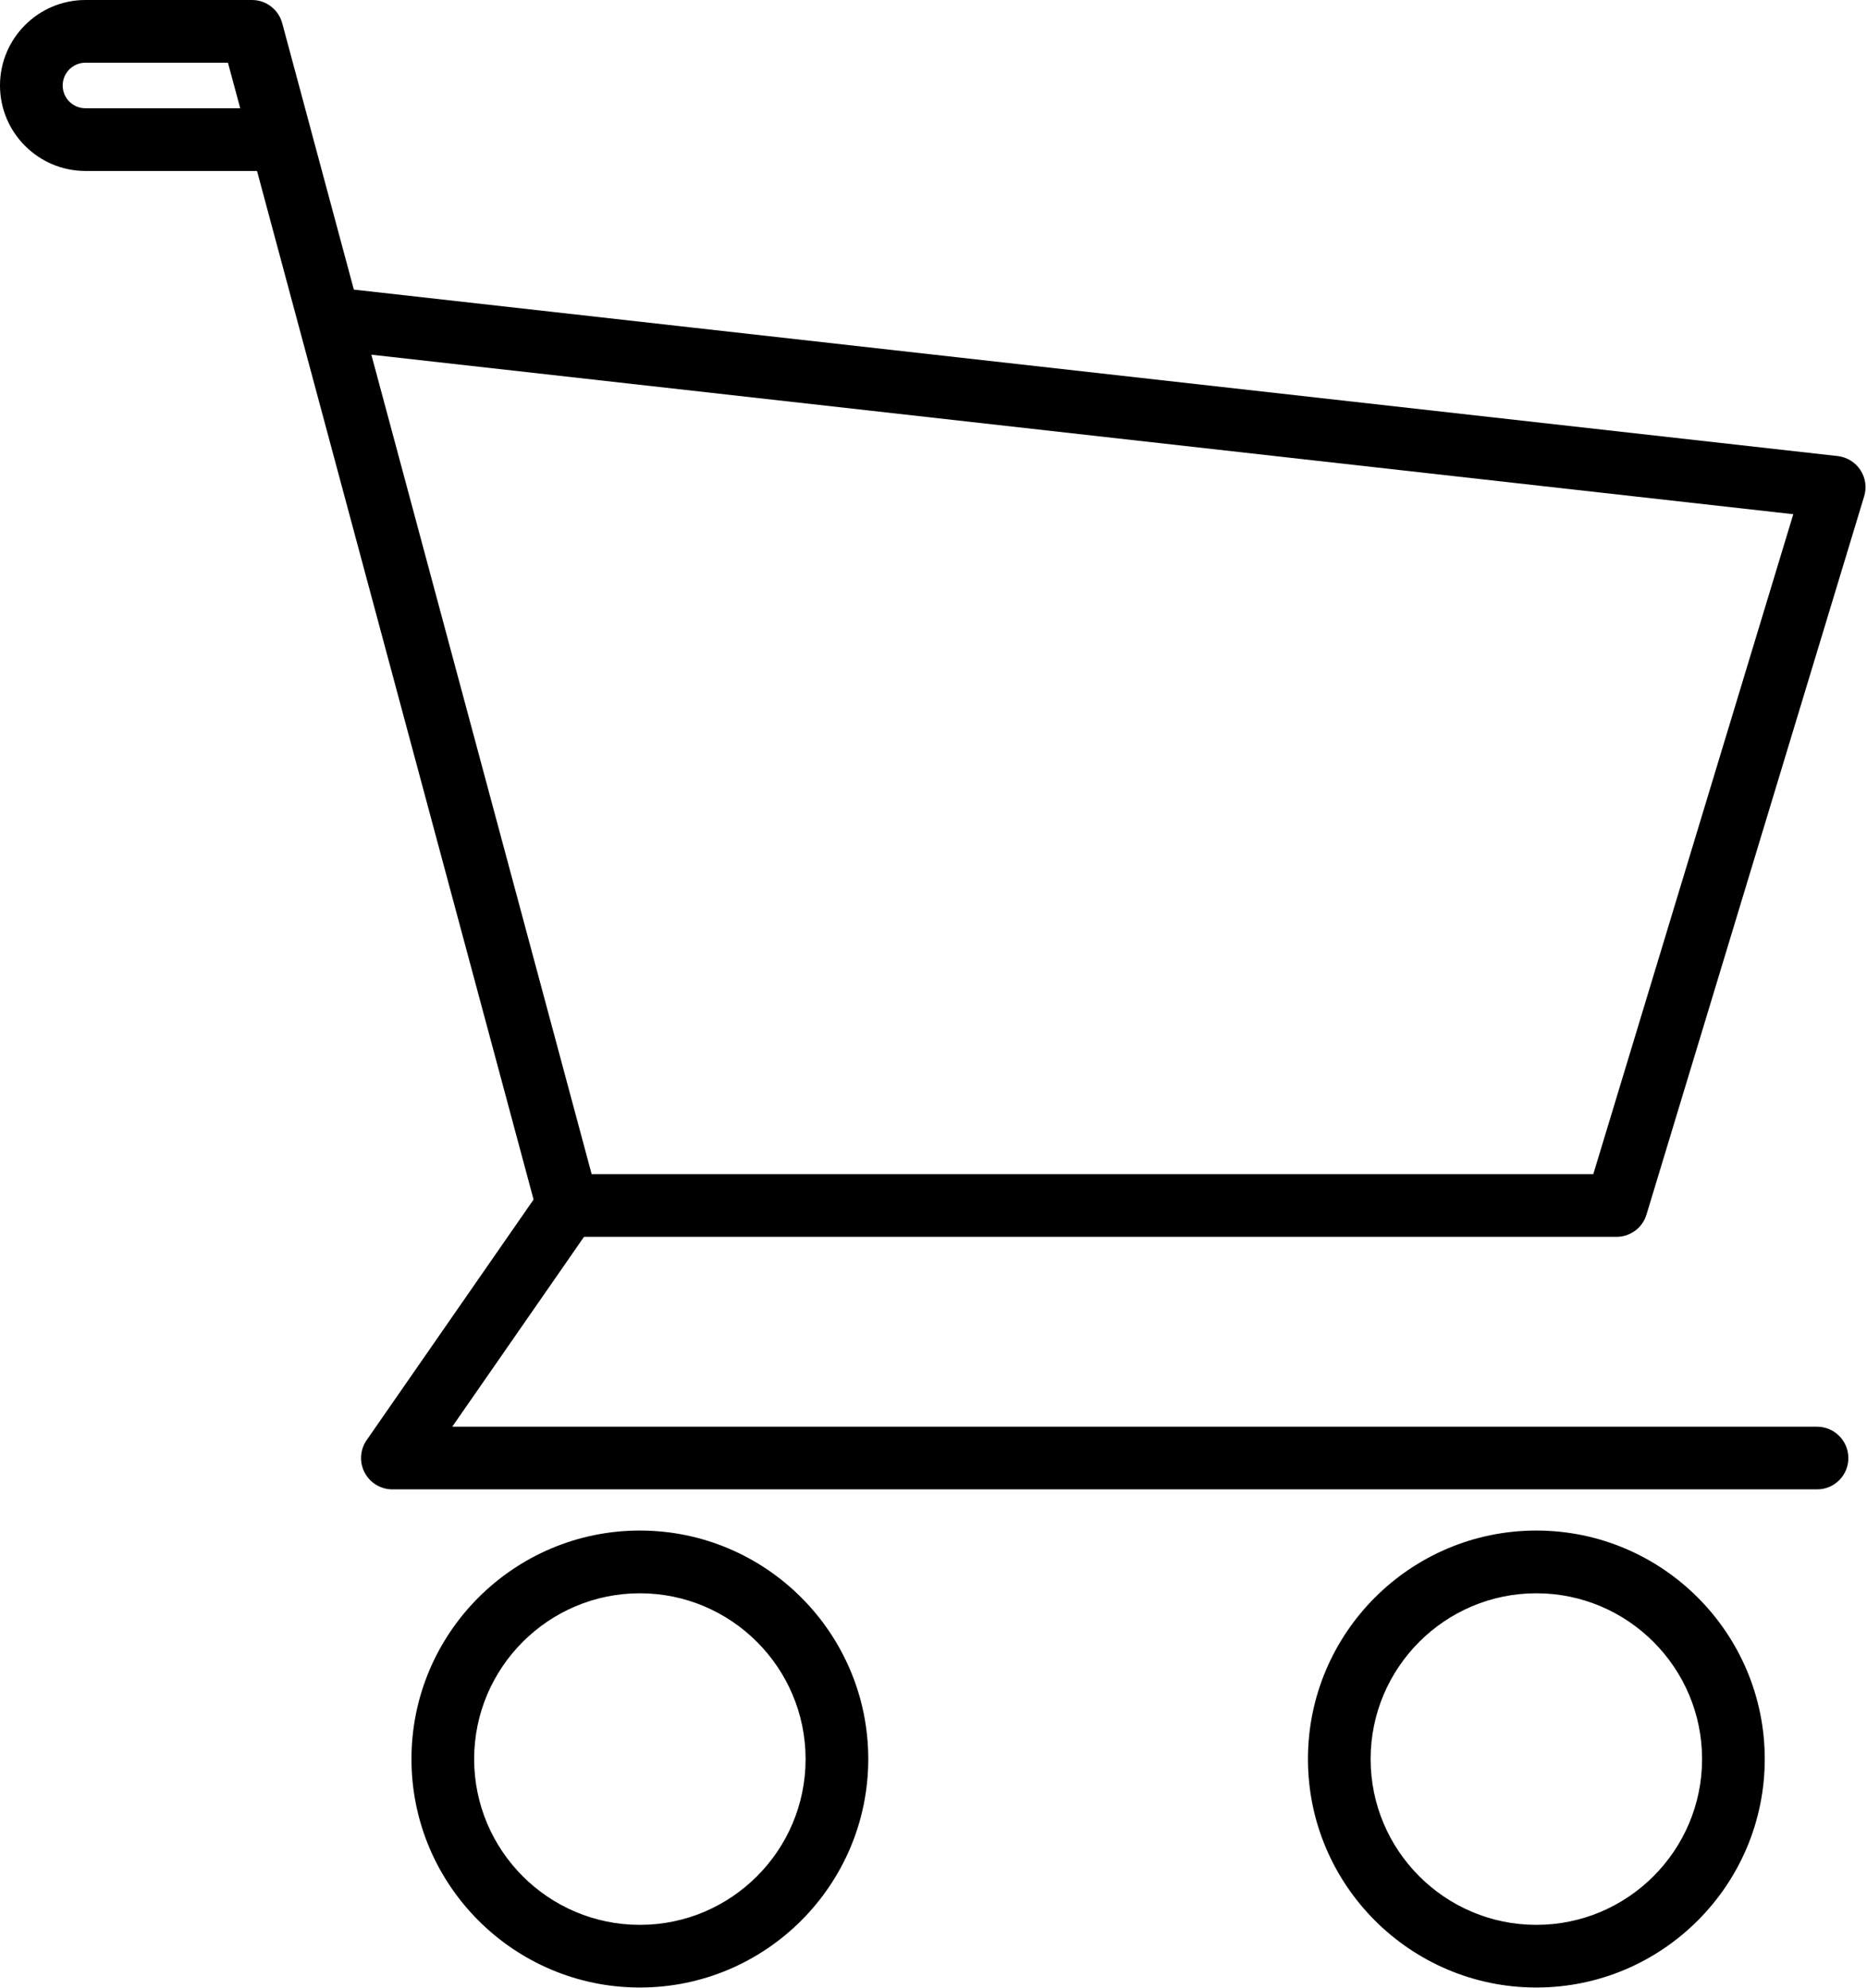
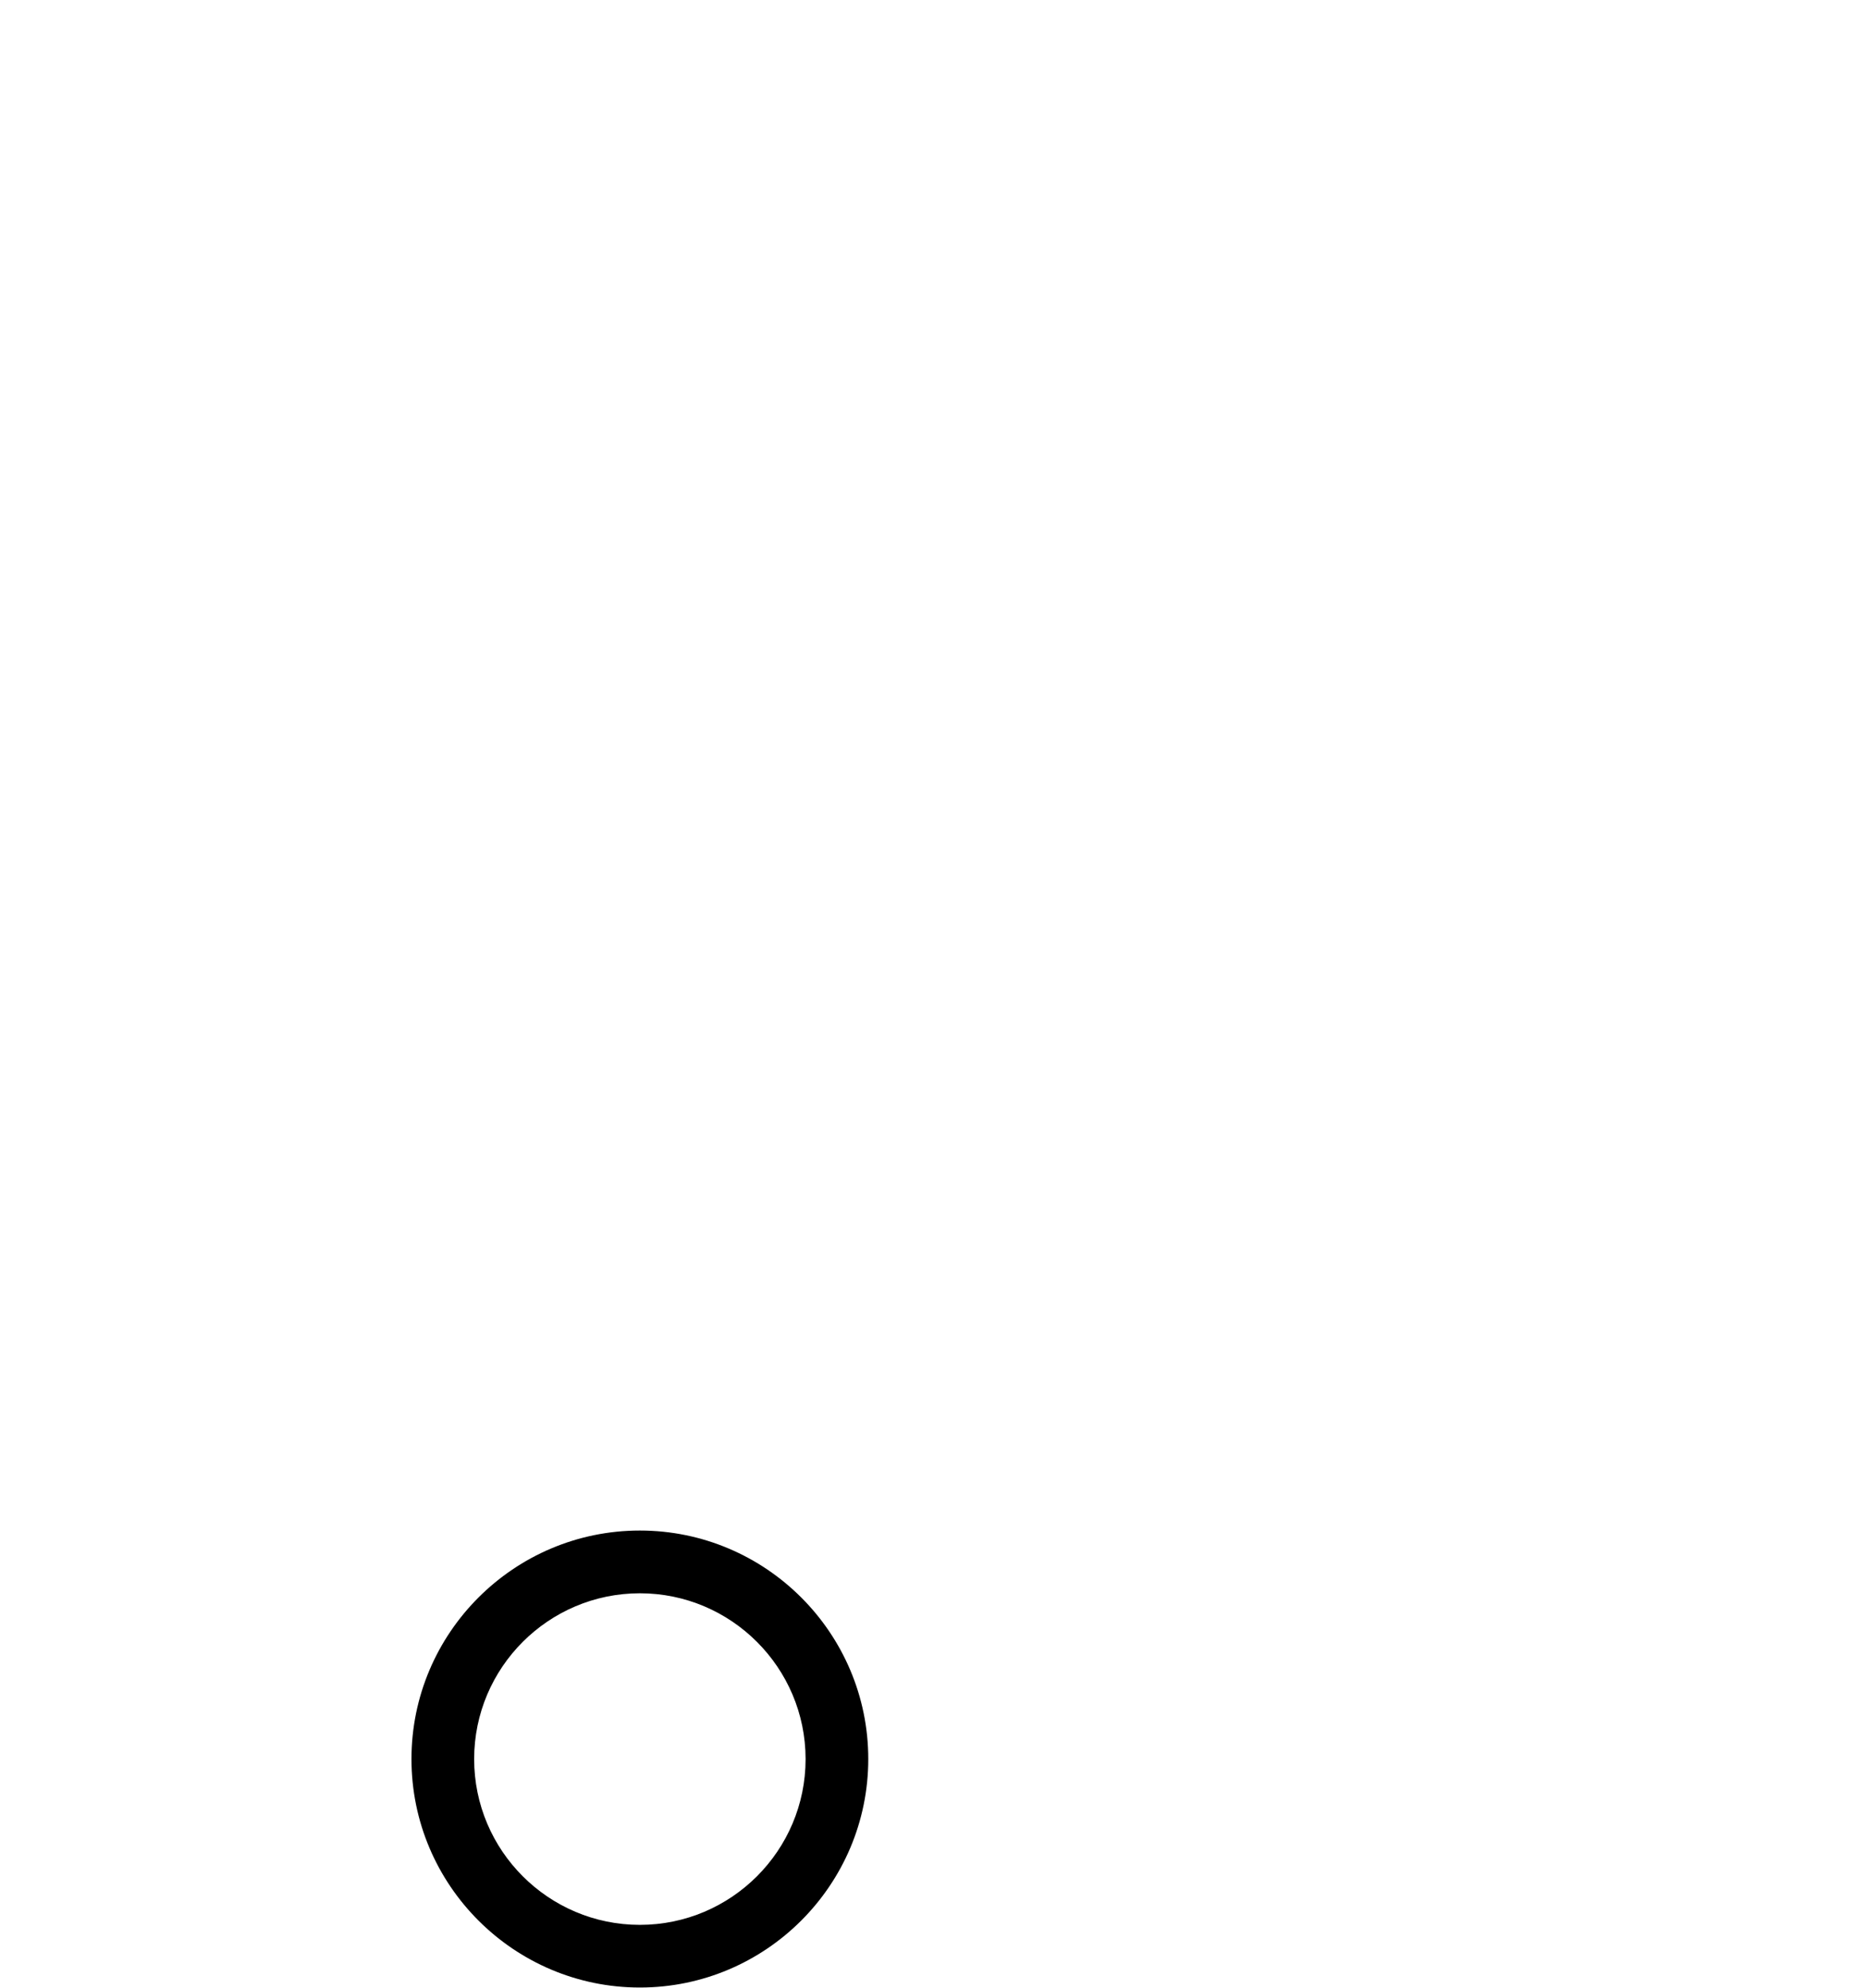
<svg xmlns="http://www.w3.org/2000/svg" fill="#000000" height="475.5" preserveAspectRatio="xMidYMid meet" version="1" viewBox="0.0 0.0 446.8 475.5" width="446.8" zoomAndPan="magnify">
  <g>
    <g id="change1_2">
-       <path d="M386.86,295.88H135.84c-3.39,0-6.36-2.28-7.24-5.55L71.57,78.29c-0.03-0.11-0.06-0.22-0.09-0.33 l-9.97-37.06H20.45C9.17,40.89,0,31.72,0,20.45S9.17,0,20.45,0H60.3c3.39,0,6.36,2.28,7.24,5.55l6.92,25.73 c0.03,0.1,0.06,0.21,0.08,0.31l10.14,37.69l355.1,39.82c2.21,0.25,4.2,1.47,5.43,3.33s1.56,4.17,0.91,6.3l-52.09,171.82 C393.08,293.72,390.16,295.88,386.86,295.88z M141.59,280.88H381.3l47.86-157.87L88.87,84.85L141.59,280.88z M20.45,15 c-3,0-5.45,2.44-5.45,5.45s2.44,5.45,5.45,5.45h37.04L54.55,15H20.45z" fill="#000000" />
-     </g>
+       </g>
    <g id="change1_3">
-       <path d="M434.86,356.29H93.91c-2.79,0-5.35-1.55-6.65-4.02c-1.29-2.47-1.11-5.46,0.48-7.75l41.93-60.41 c2.36-3.4,7.04-4.25,10.44-1.88c3.4,2.36,4.25,7.04,1.88,10.44l-33.76,48.63h326.61c4.14,0,7.5,3.36,7.5,7.5 S439,356.29,434.86,356.29z" fill="#000000" />
-     </g>
+       </g>
    <g id="change1_1">
      <path d="M153.13,475.46c-30.14,0-54.66-24.52-54.66-54.66s24.52-54.66,54.66-54.66s54.66,24.52,54.66,54.66 S183.26,475.46,153.13,475.46z M153.13,381.15c-21.87,0-39.66,17.79-39.66,39.66c0,21.87,17.79,39.66,39.66,39.66 s39.66-17.79,39.66-39.66C192.78,398.94,174.99,381.15,153.13,381.15z" fill="#000000" />
    </g>
    <g id="change1_4">
-       <path d="M367.67,475.46c-30.14,0-54.66-24.52-54.66-54.66s24.52-54.66,54.66-54.66s54.66,24.52,54.66,54.66 S397.81,475.46,367.67,475.46z M367.67,381.15c-21.87,0-39.66,17.79-39.66,39.66c0,21.87,17.79,39.66,39.66,39.66 c21.87,0,39.66-17.79,39.66-39.66C407.33,398.94,389.54,381.15,367.67,381.15z" fill="#000000" />
-     </g>
+       </g>
  </g>
</svg>